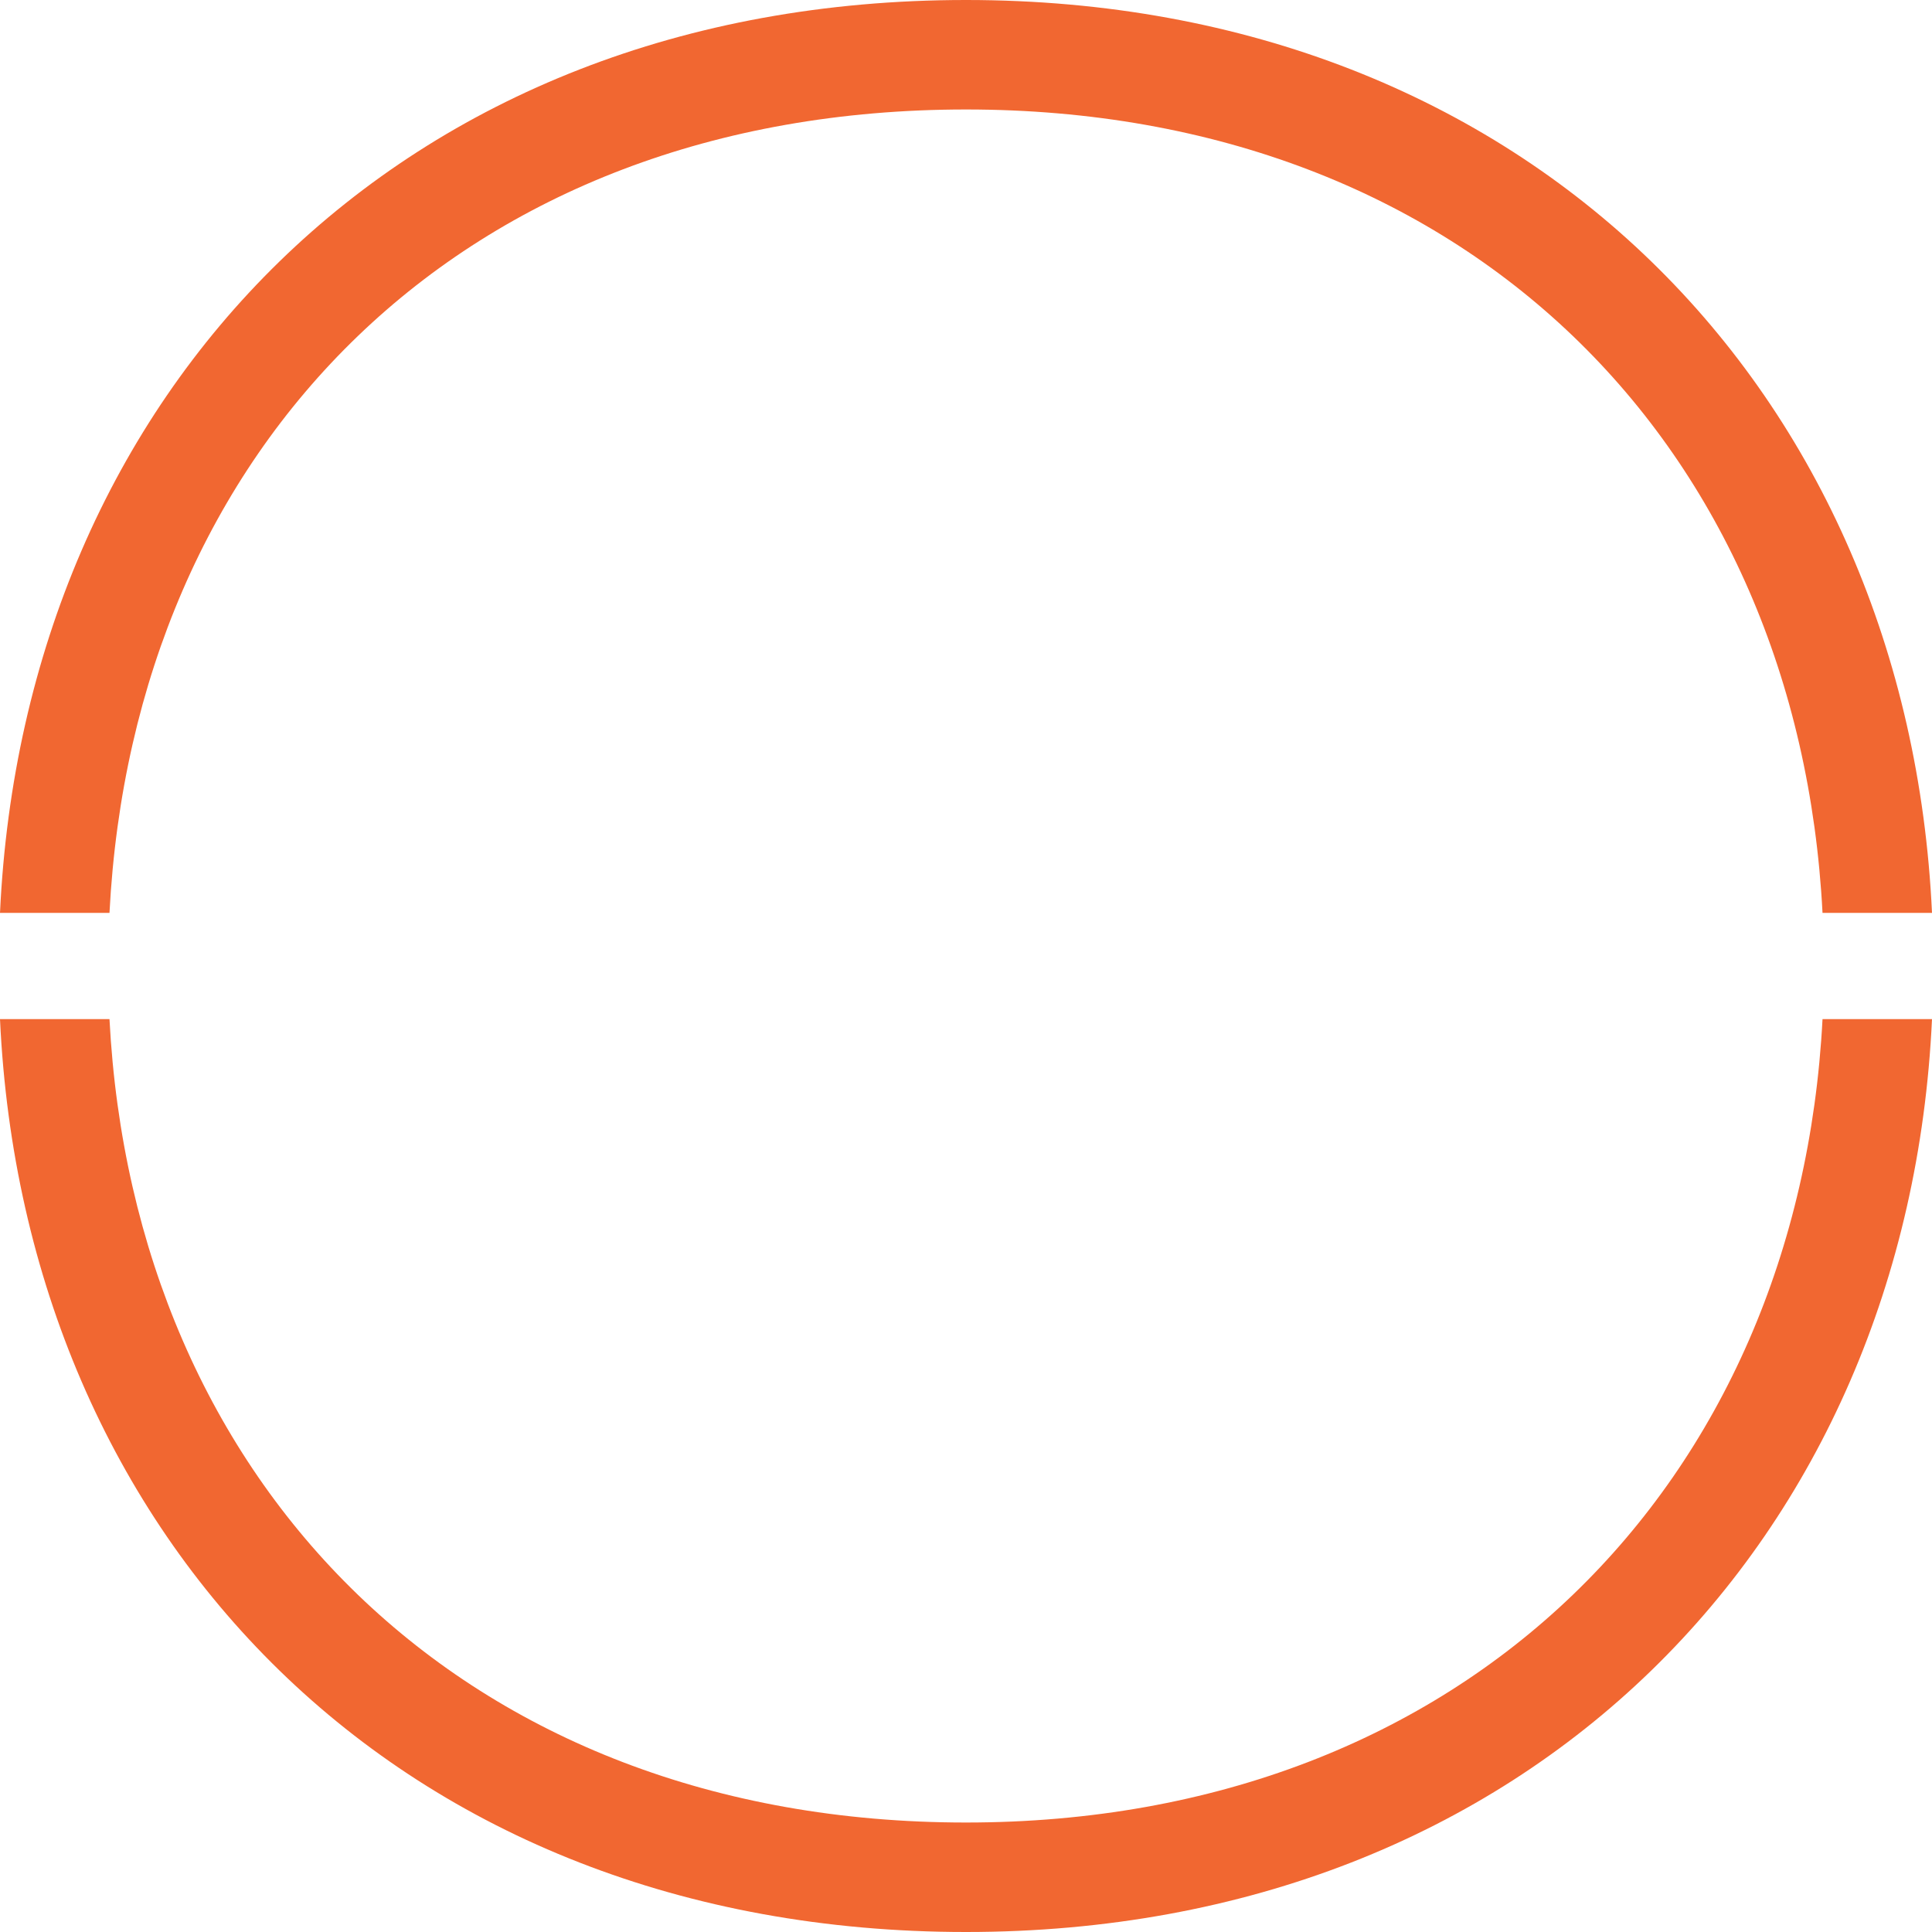
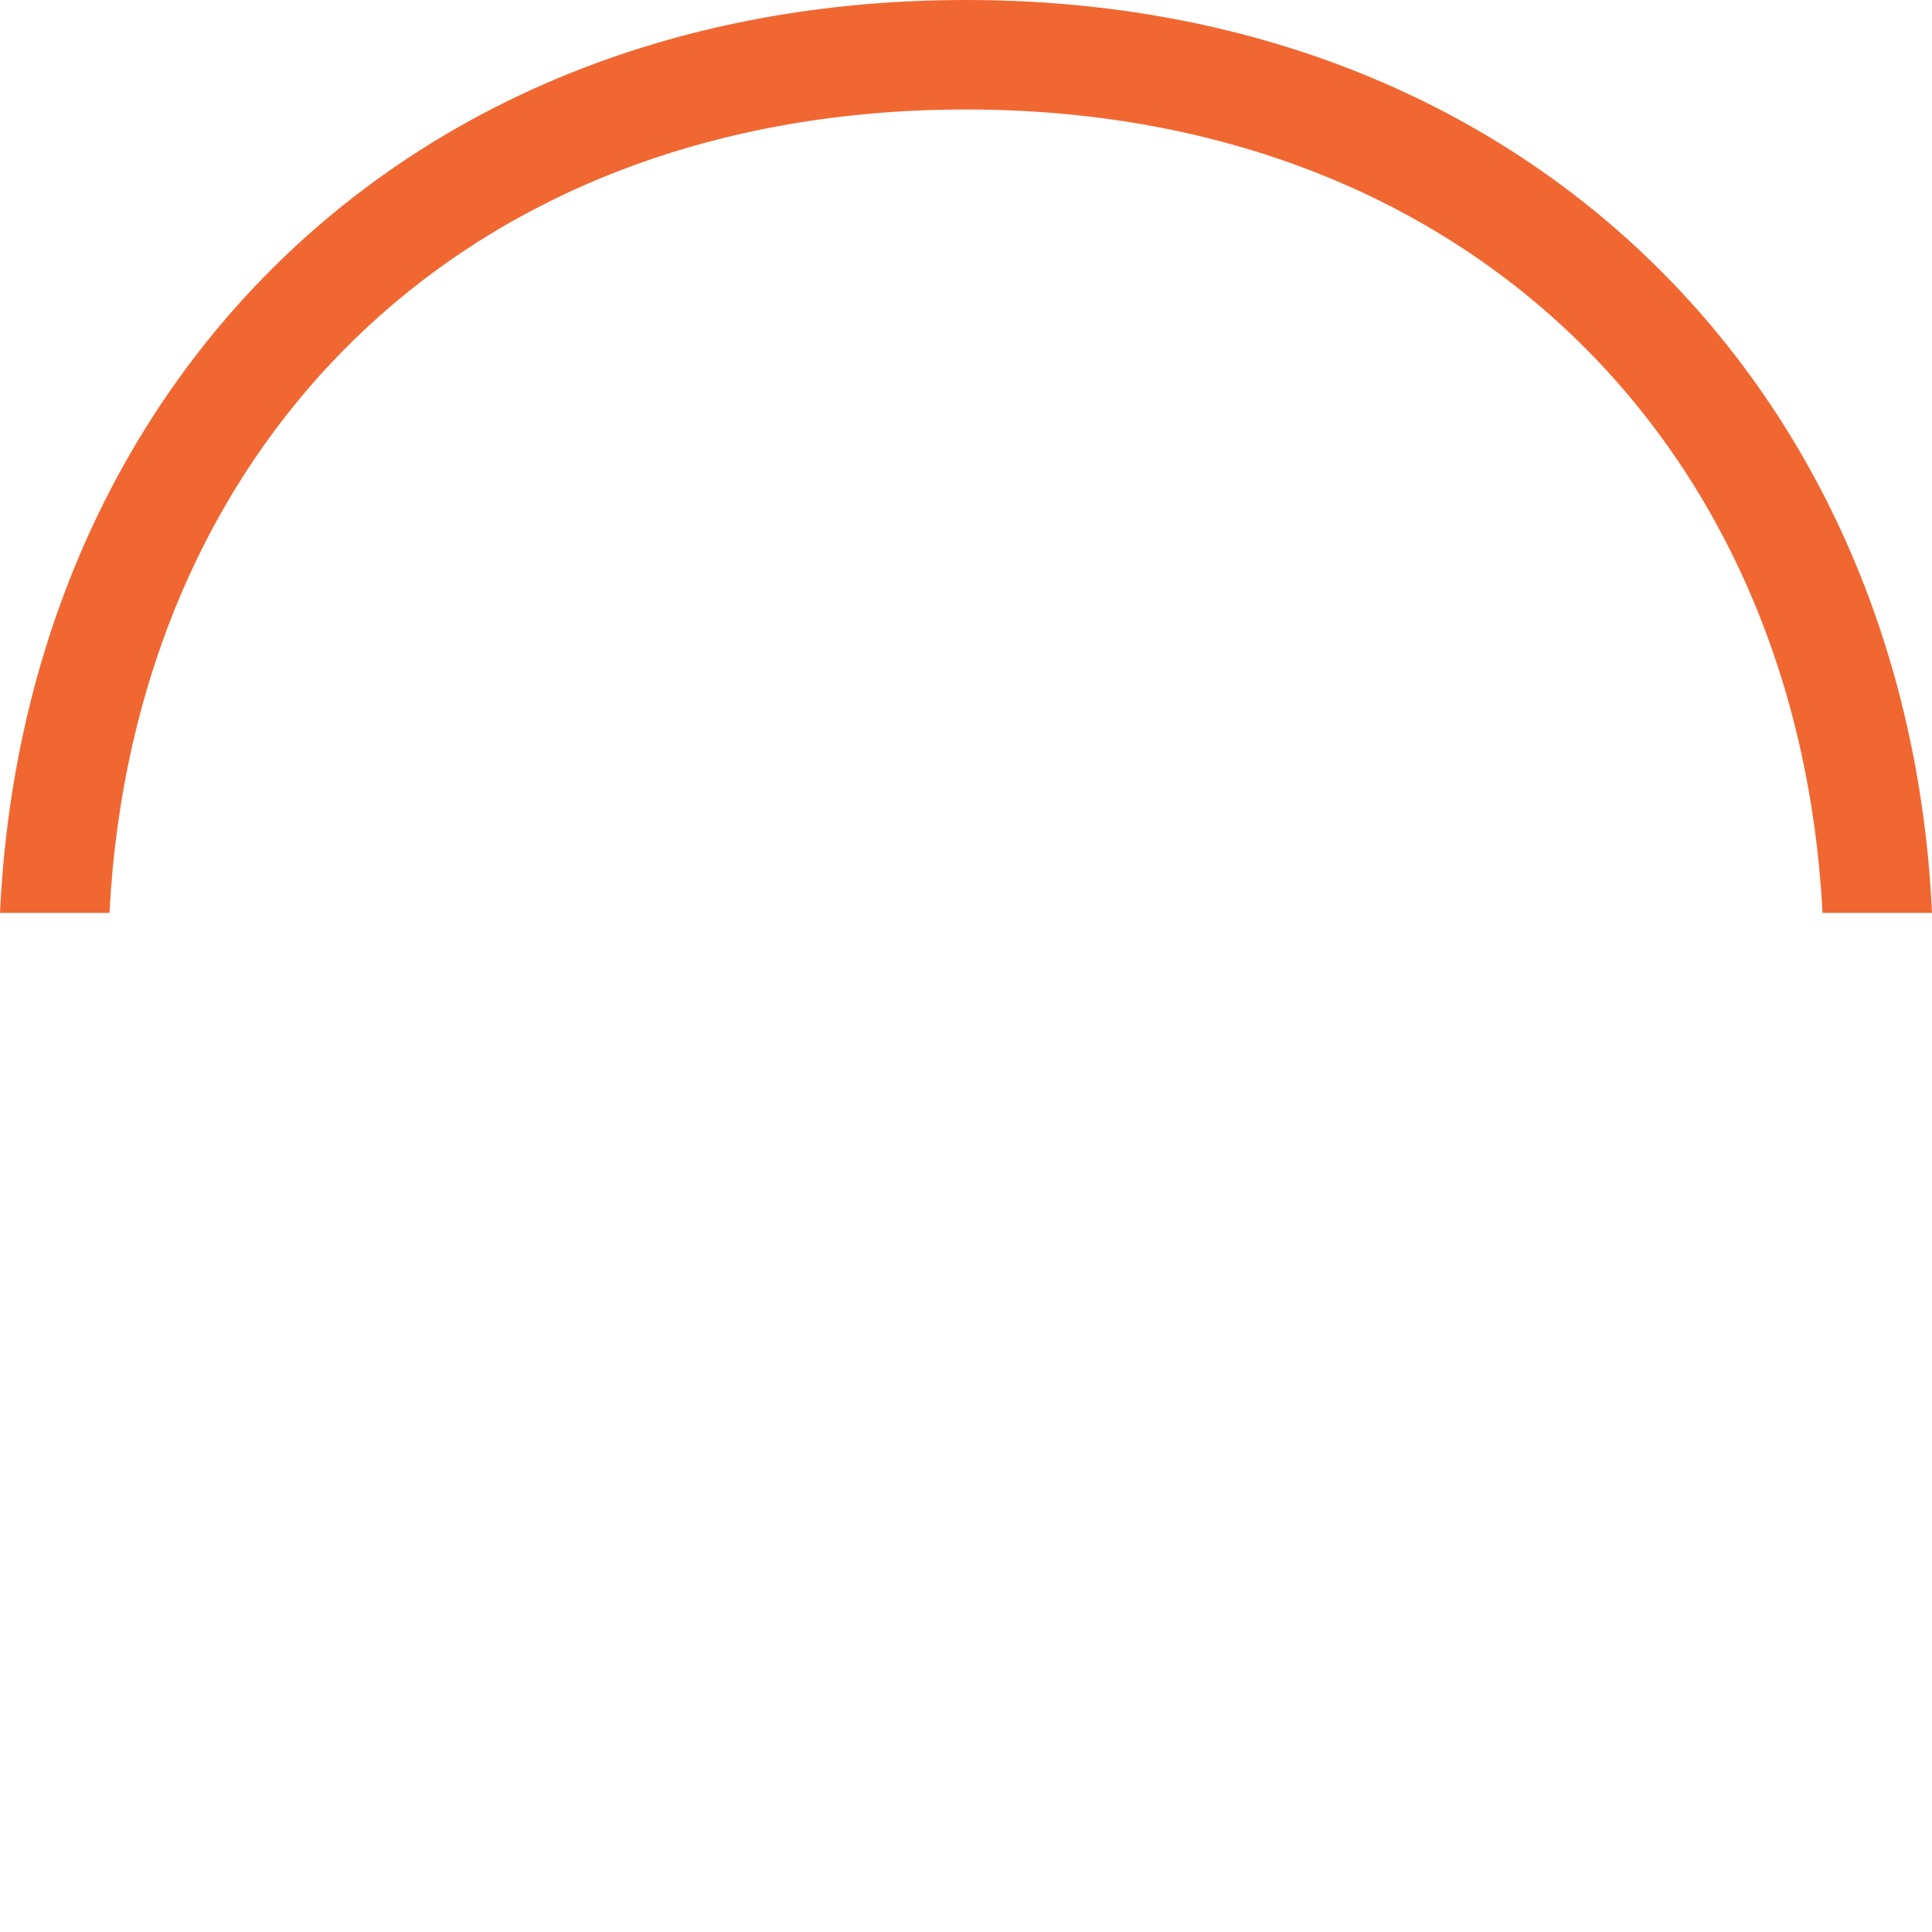
<svg xmlns="http://www.w3.org/2000/svg" version="1.1" id="Layer_1" x="0px" y="0px" viewBox="0 0 120 120" style="enable-background:new 0 0 120 120;" xml:space="preserve">
  <style type="text/css">
	.st0{fill:#F16731;}
</style>
  <g>
-     <path class="st0" d="M113.2,63.3c-1.5,28.8-22.1,49.9-53.2,49.9c-31.3,0-51.7-21.1-53.2-49.9H0C1.5,95.6,24.8,120,60,120   c35,0,58.5-24.4,60-56.7H113.2z" />
    <path class="st0" d="M6.8,56.7C8.3,27.7,28.7,6.8,60,6.8c31.1,0,51.7,20.9,53.2,49.9h6.8C118.5,24.4,95,0,60,0   C24.8,0,1.5,24.4,0,56.7H6.8z" />
  </g>
</svg>